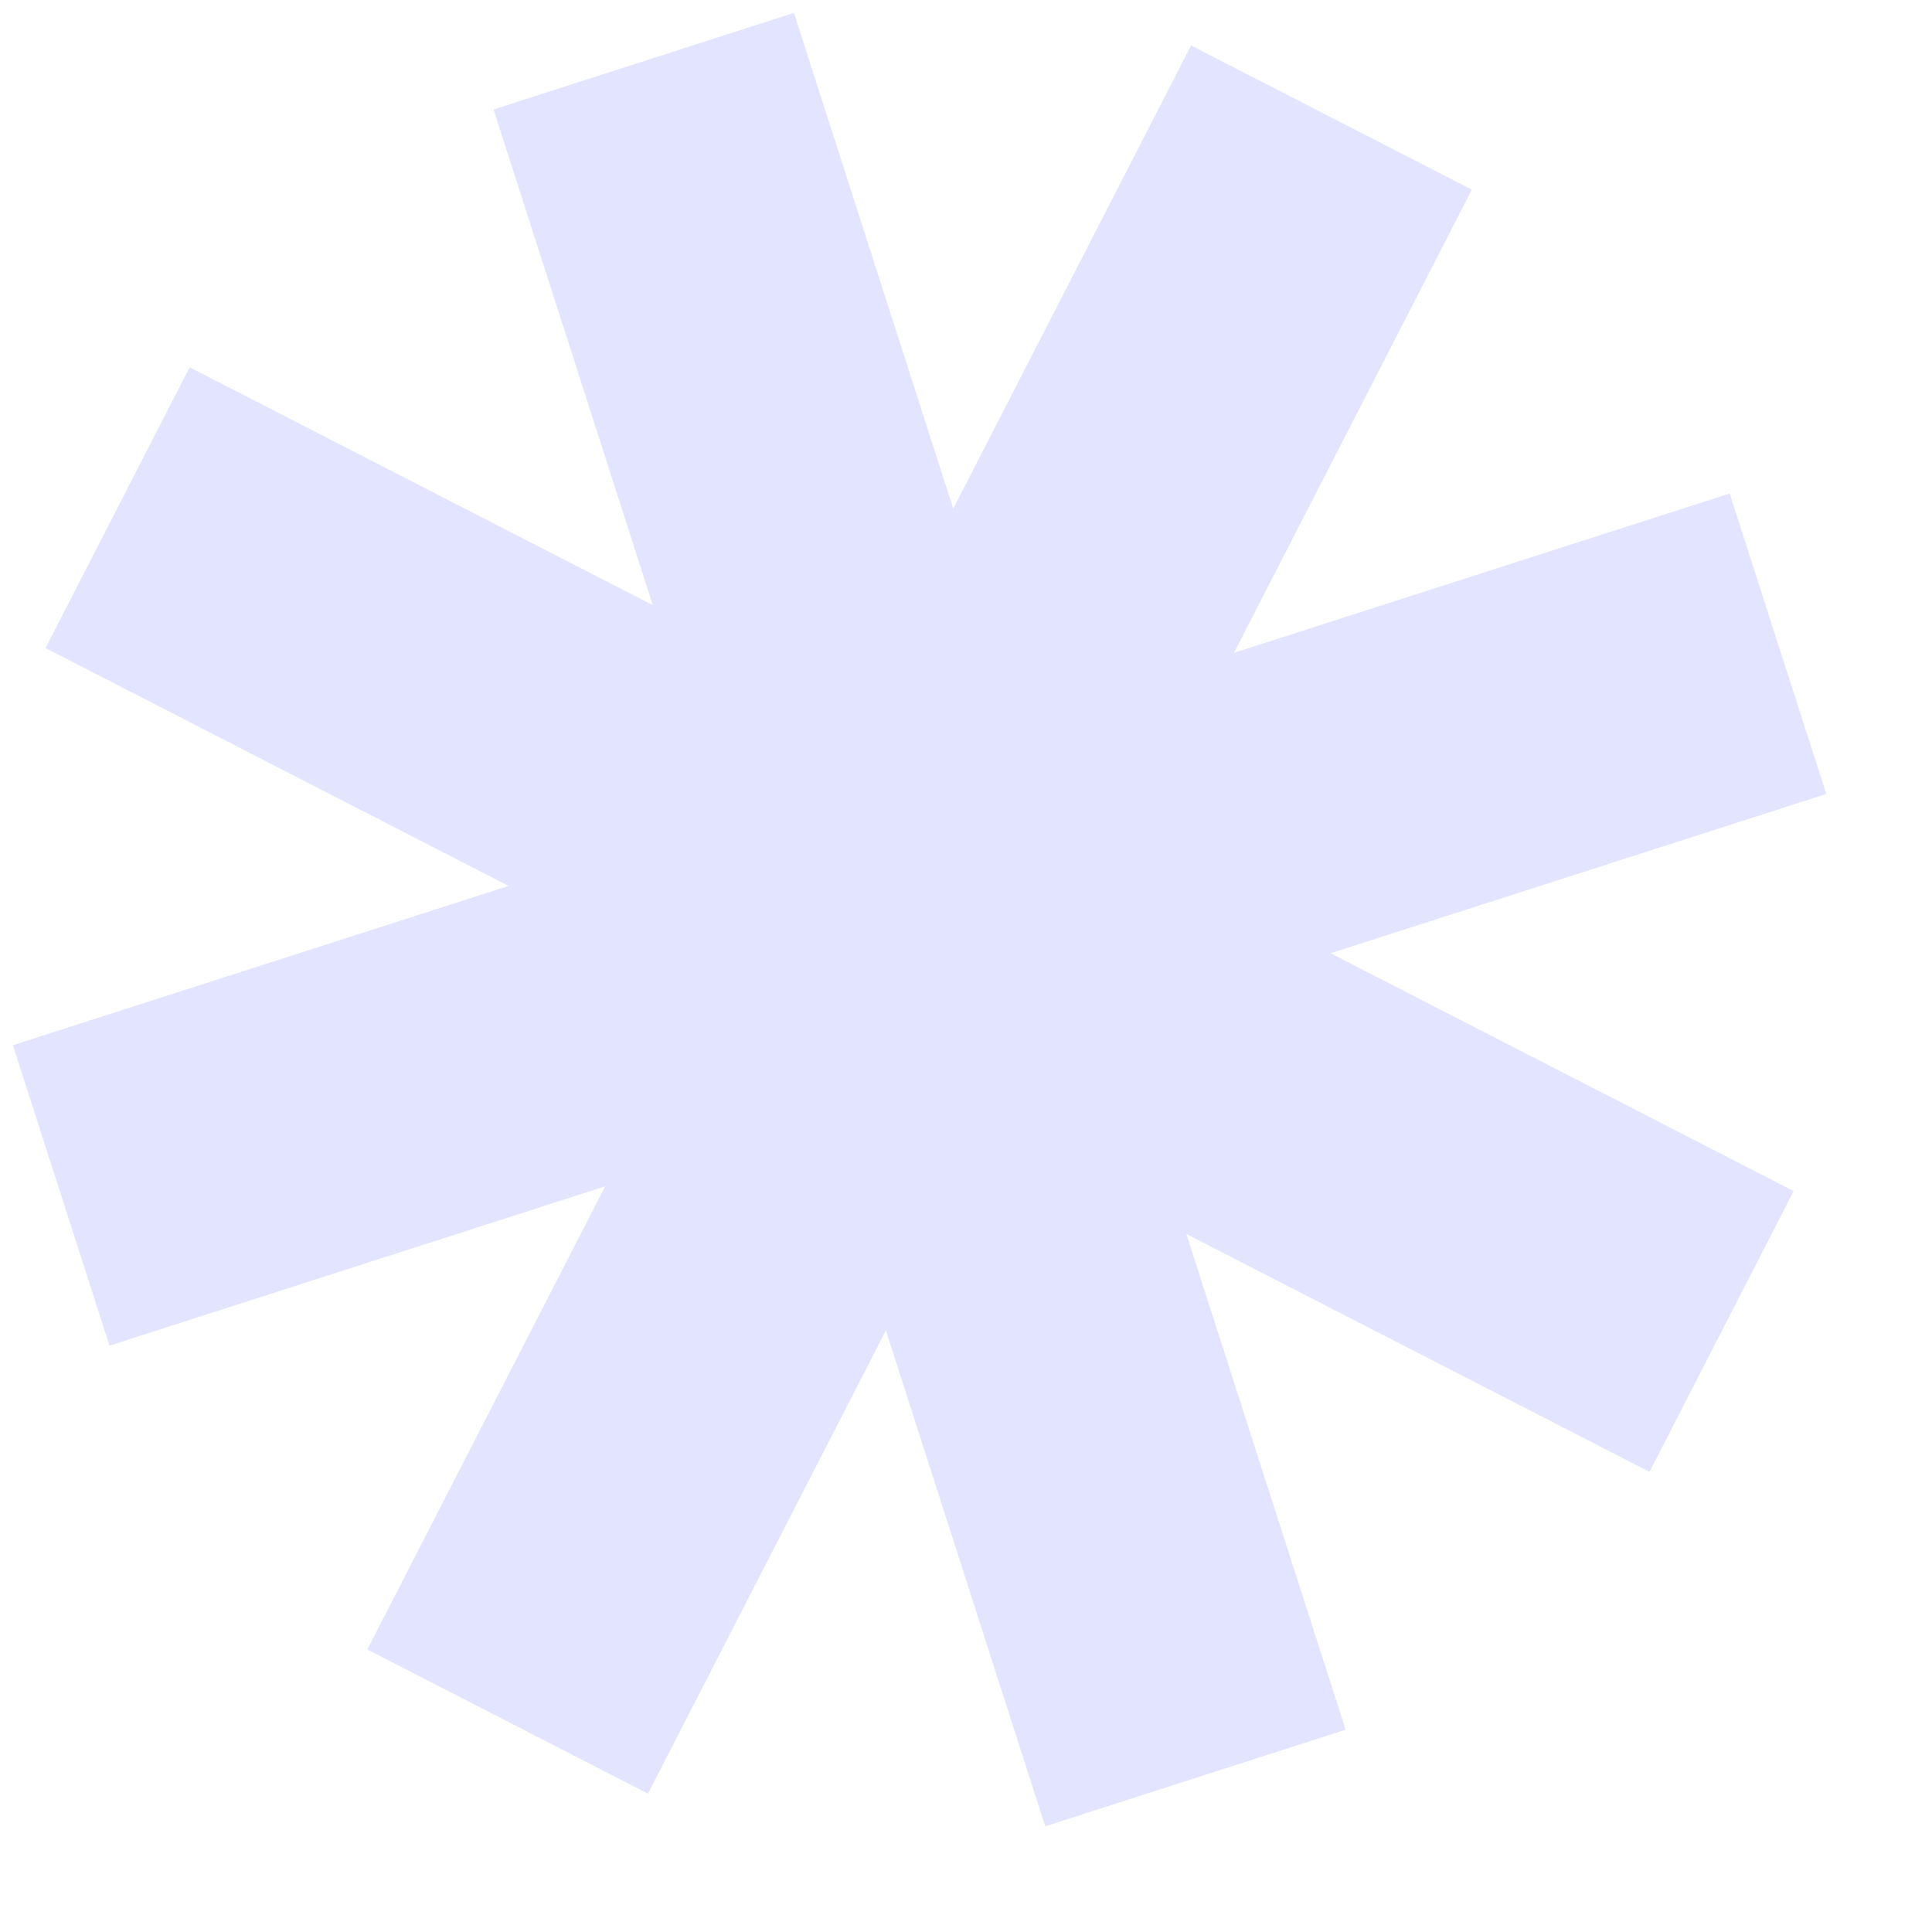
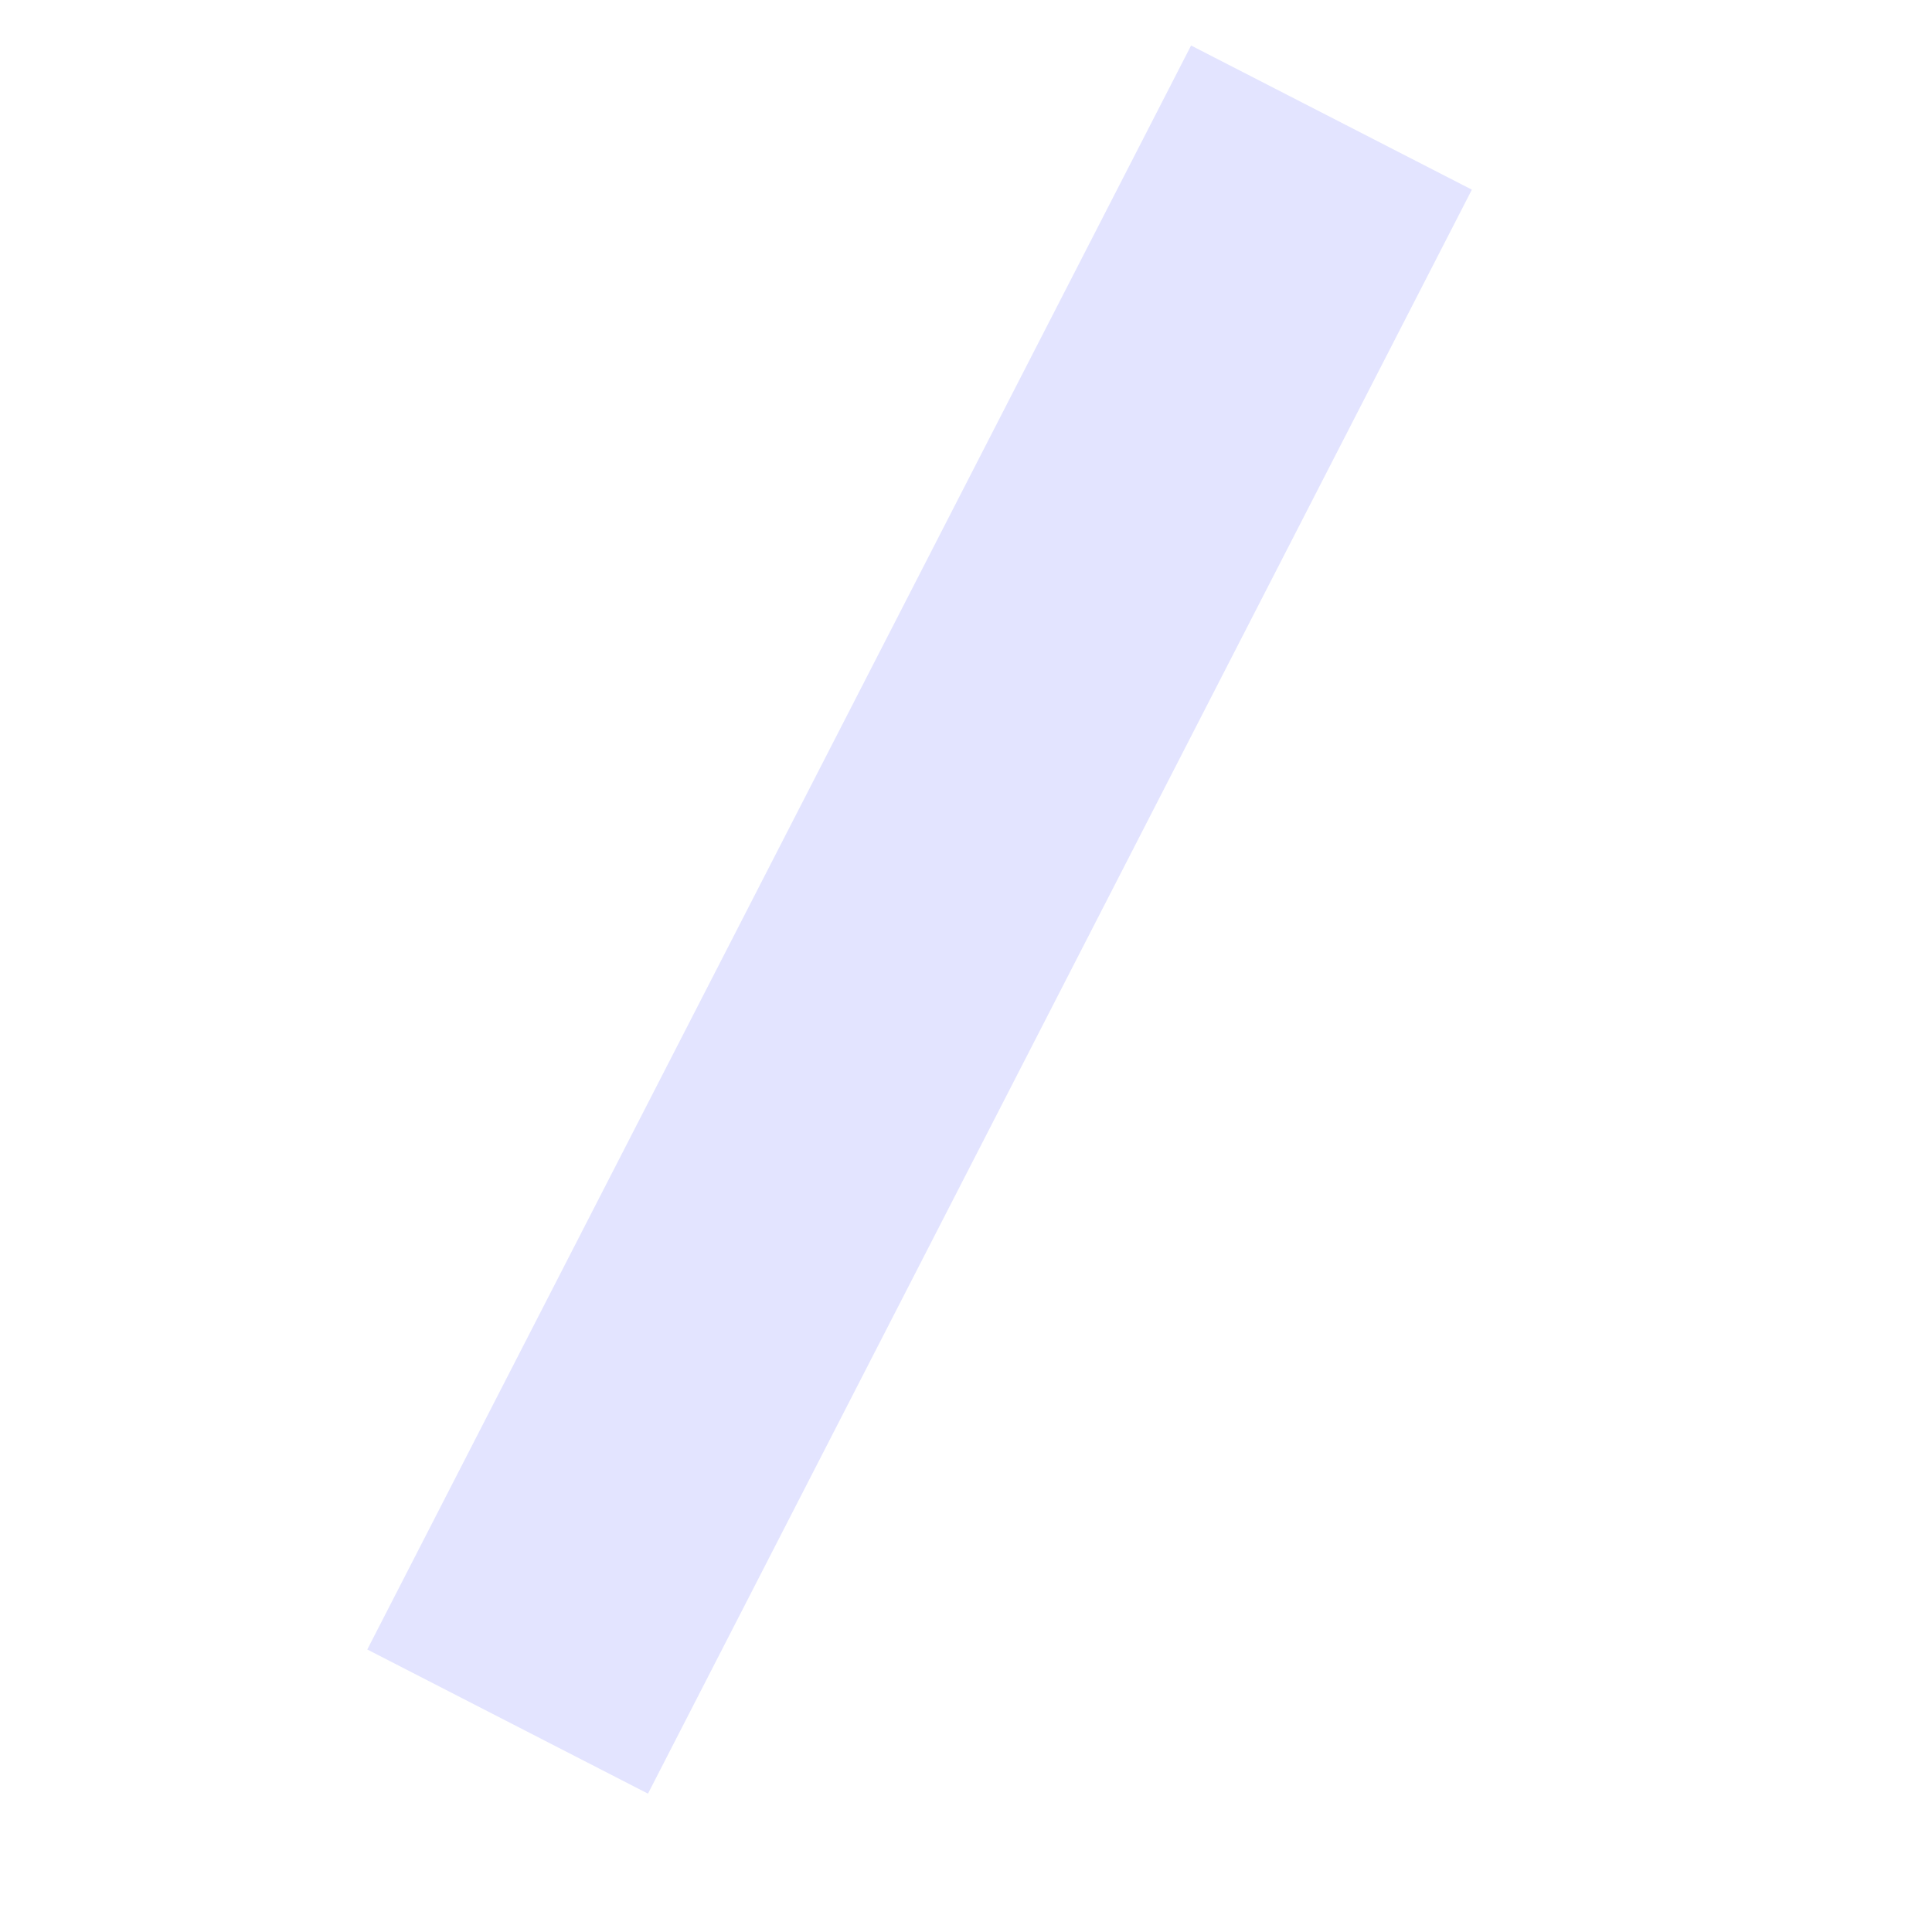
<svg xmlns="http://www.w3.org/2000/svg" width="18" height="18" viewBox="0 0 18 18" fill="none">
-   <path d="M4.598 1.02L7.397 0.12L12.537 16.115L9.738 17.015L4.598 1.02Z" fill="#E3E4FF" />
-   <path d="M1.02 12.537L0.12 9.738L16.115 4.598L17.015 7.397L1.02 12.537Z" fill="#E3E4FF" />
-   <path d="M0.424 6.038L1.767 3.422L16.711 11.097L15.368 13.713L0.424 6.038Z" fill="#E3E4FF" />
  <path d="M6.037 16.711L3.422 15.368L11.097 0.424L13.713 1.767L6.037 16.711Z" fill="#E3E4FF" />
</svg>